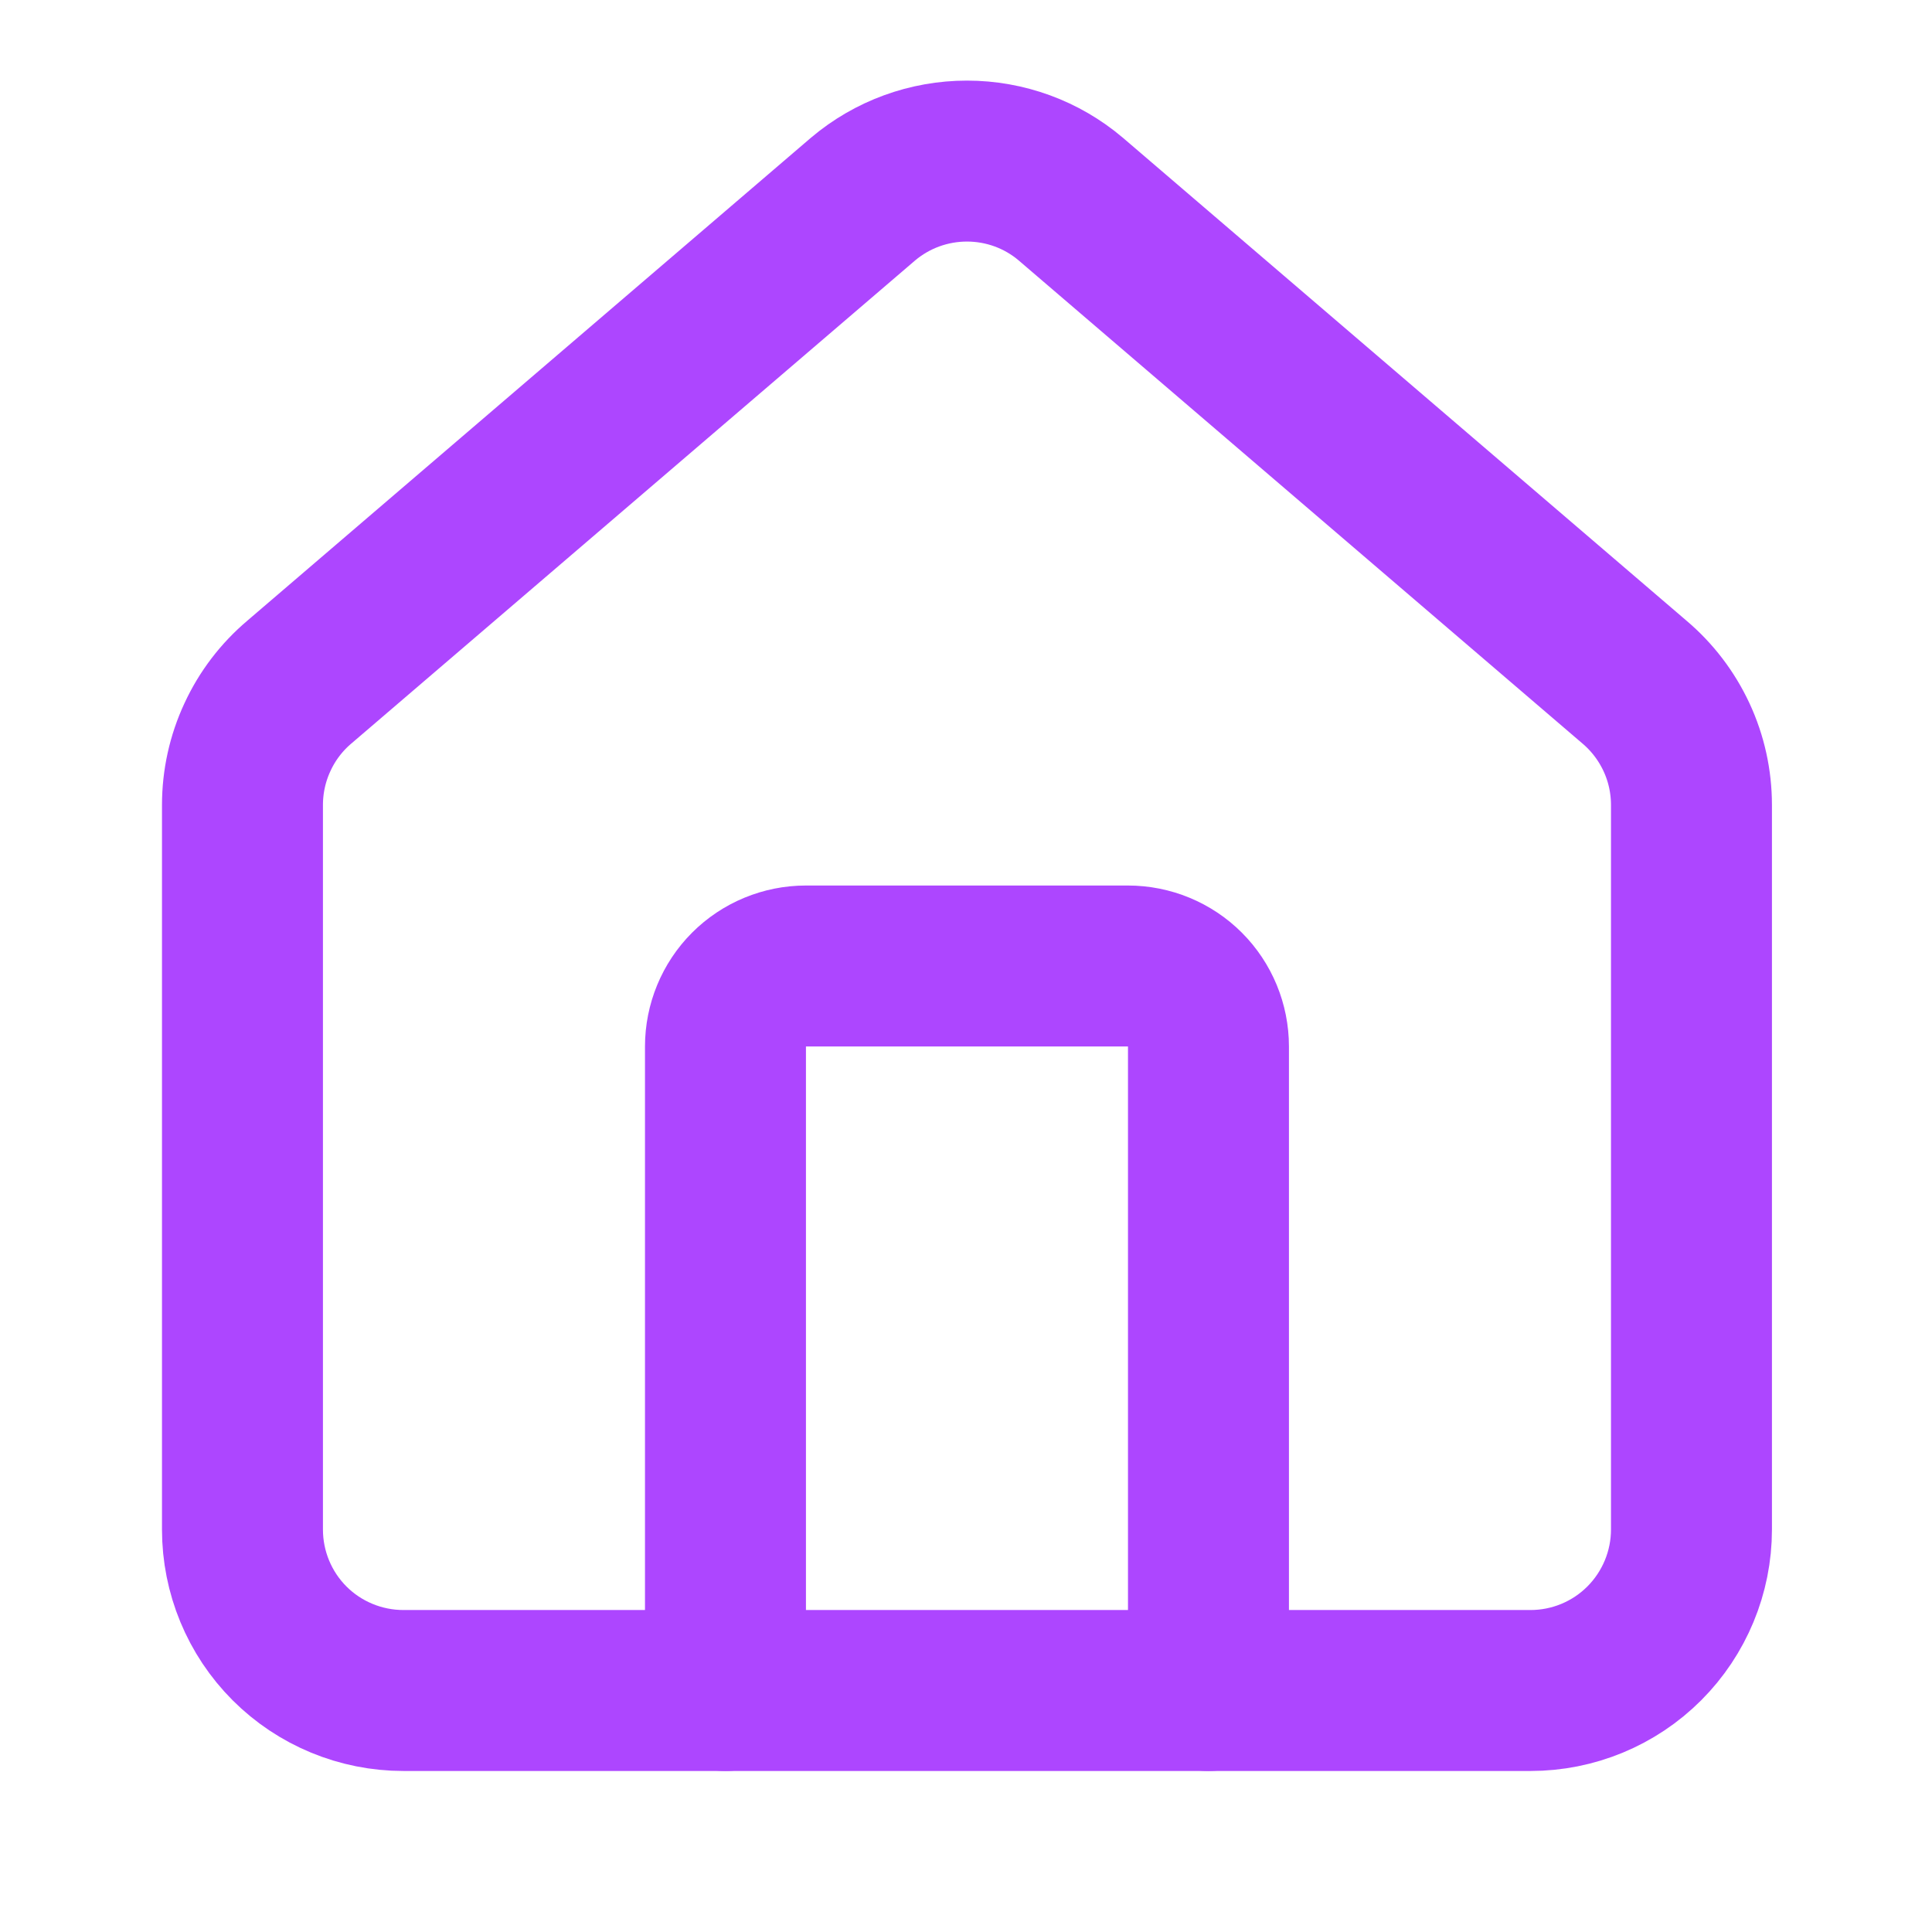
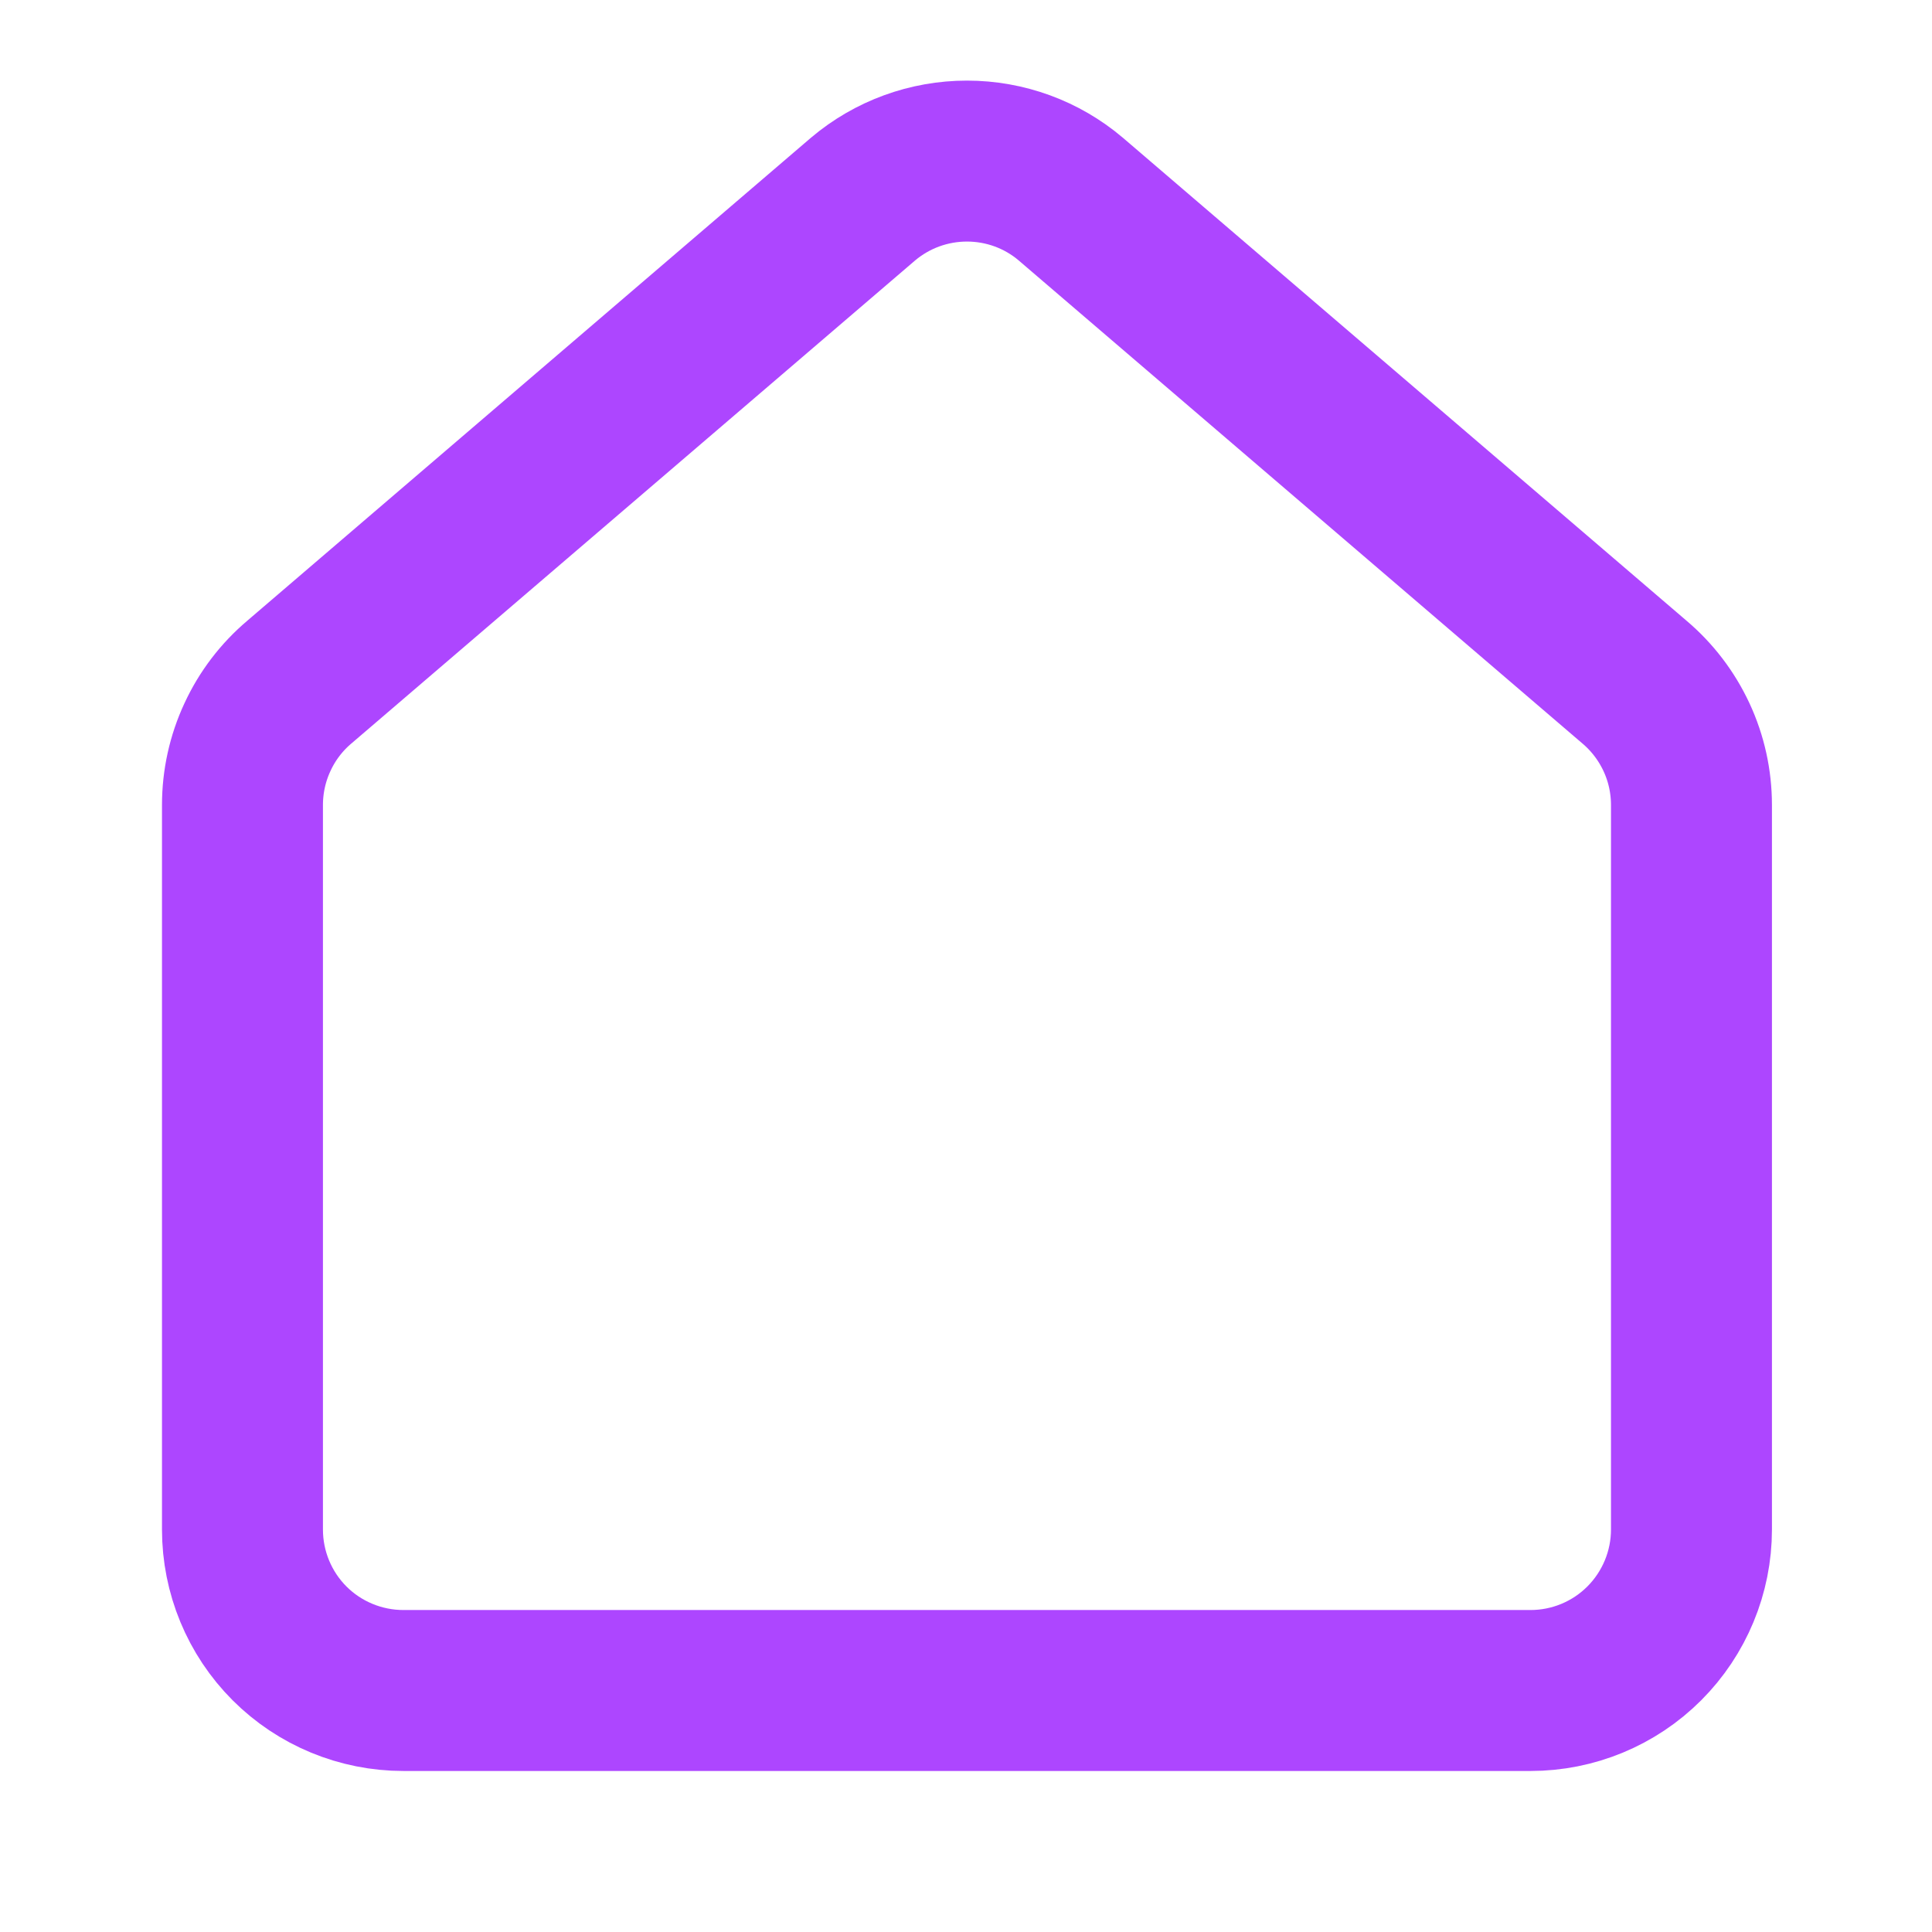
<svg xmlns="http://www.w3.org/2000/svg" width="16" height="16" viewBox="0 0 16 16" fill="none">
-   <path d="M10.008 14V8.667C10.008 8.49 9.938 8.32 9.813 8.195C9.688 8.07 9.518 8 9.341 8H6.674C6.498 8 6.328 8.07 6.203 8.195C6.078 8.32 6.008 8.49 6.008 8.667V14" stroke="#AD46FF" stroke-width="1.333" stroke-linecap="round" stroke-linejoin="round" />
  <path d="M2.008 6.667C2.008 6.473 2.05 6.281 2.132 6.105C2.213 5.929 2.332 5.773 2.48 5.648L7.147 1.649C7.388 1.445 7.693 1.334 8.008 1.334C8.323 1.334 8.628 1.445 8.868 1.649L13.535 5.648C13.683 5.773 13.802 5.929 13.884 6.105C13.966 6.281 14.008 6.473 14.008 6.667V12.667C14.008 13.02 13.867 13.36 13.617 13.61C13.367 13.86 13.028 14 12.675 14H3.341C2.988 14 2.648 13.86 2.398 13.61C2.148 13.36 2.008 13.02 2.008 12.667V6.667Z" stroke="#AD46FF" stroke-width="1.333" stroke-linecap="round" stroke-linejoin="round" />
</svg>